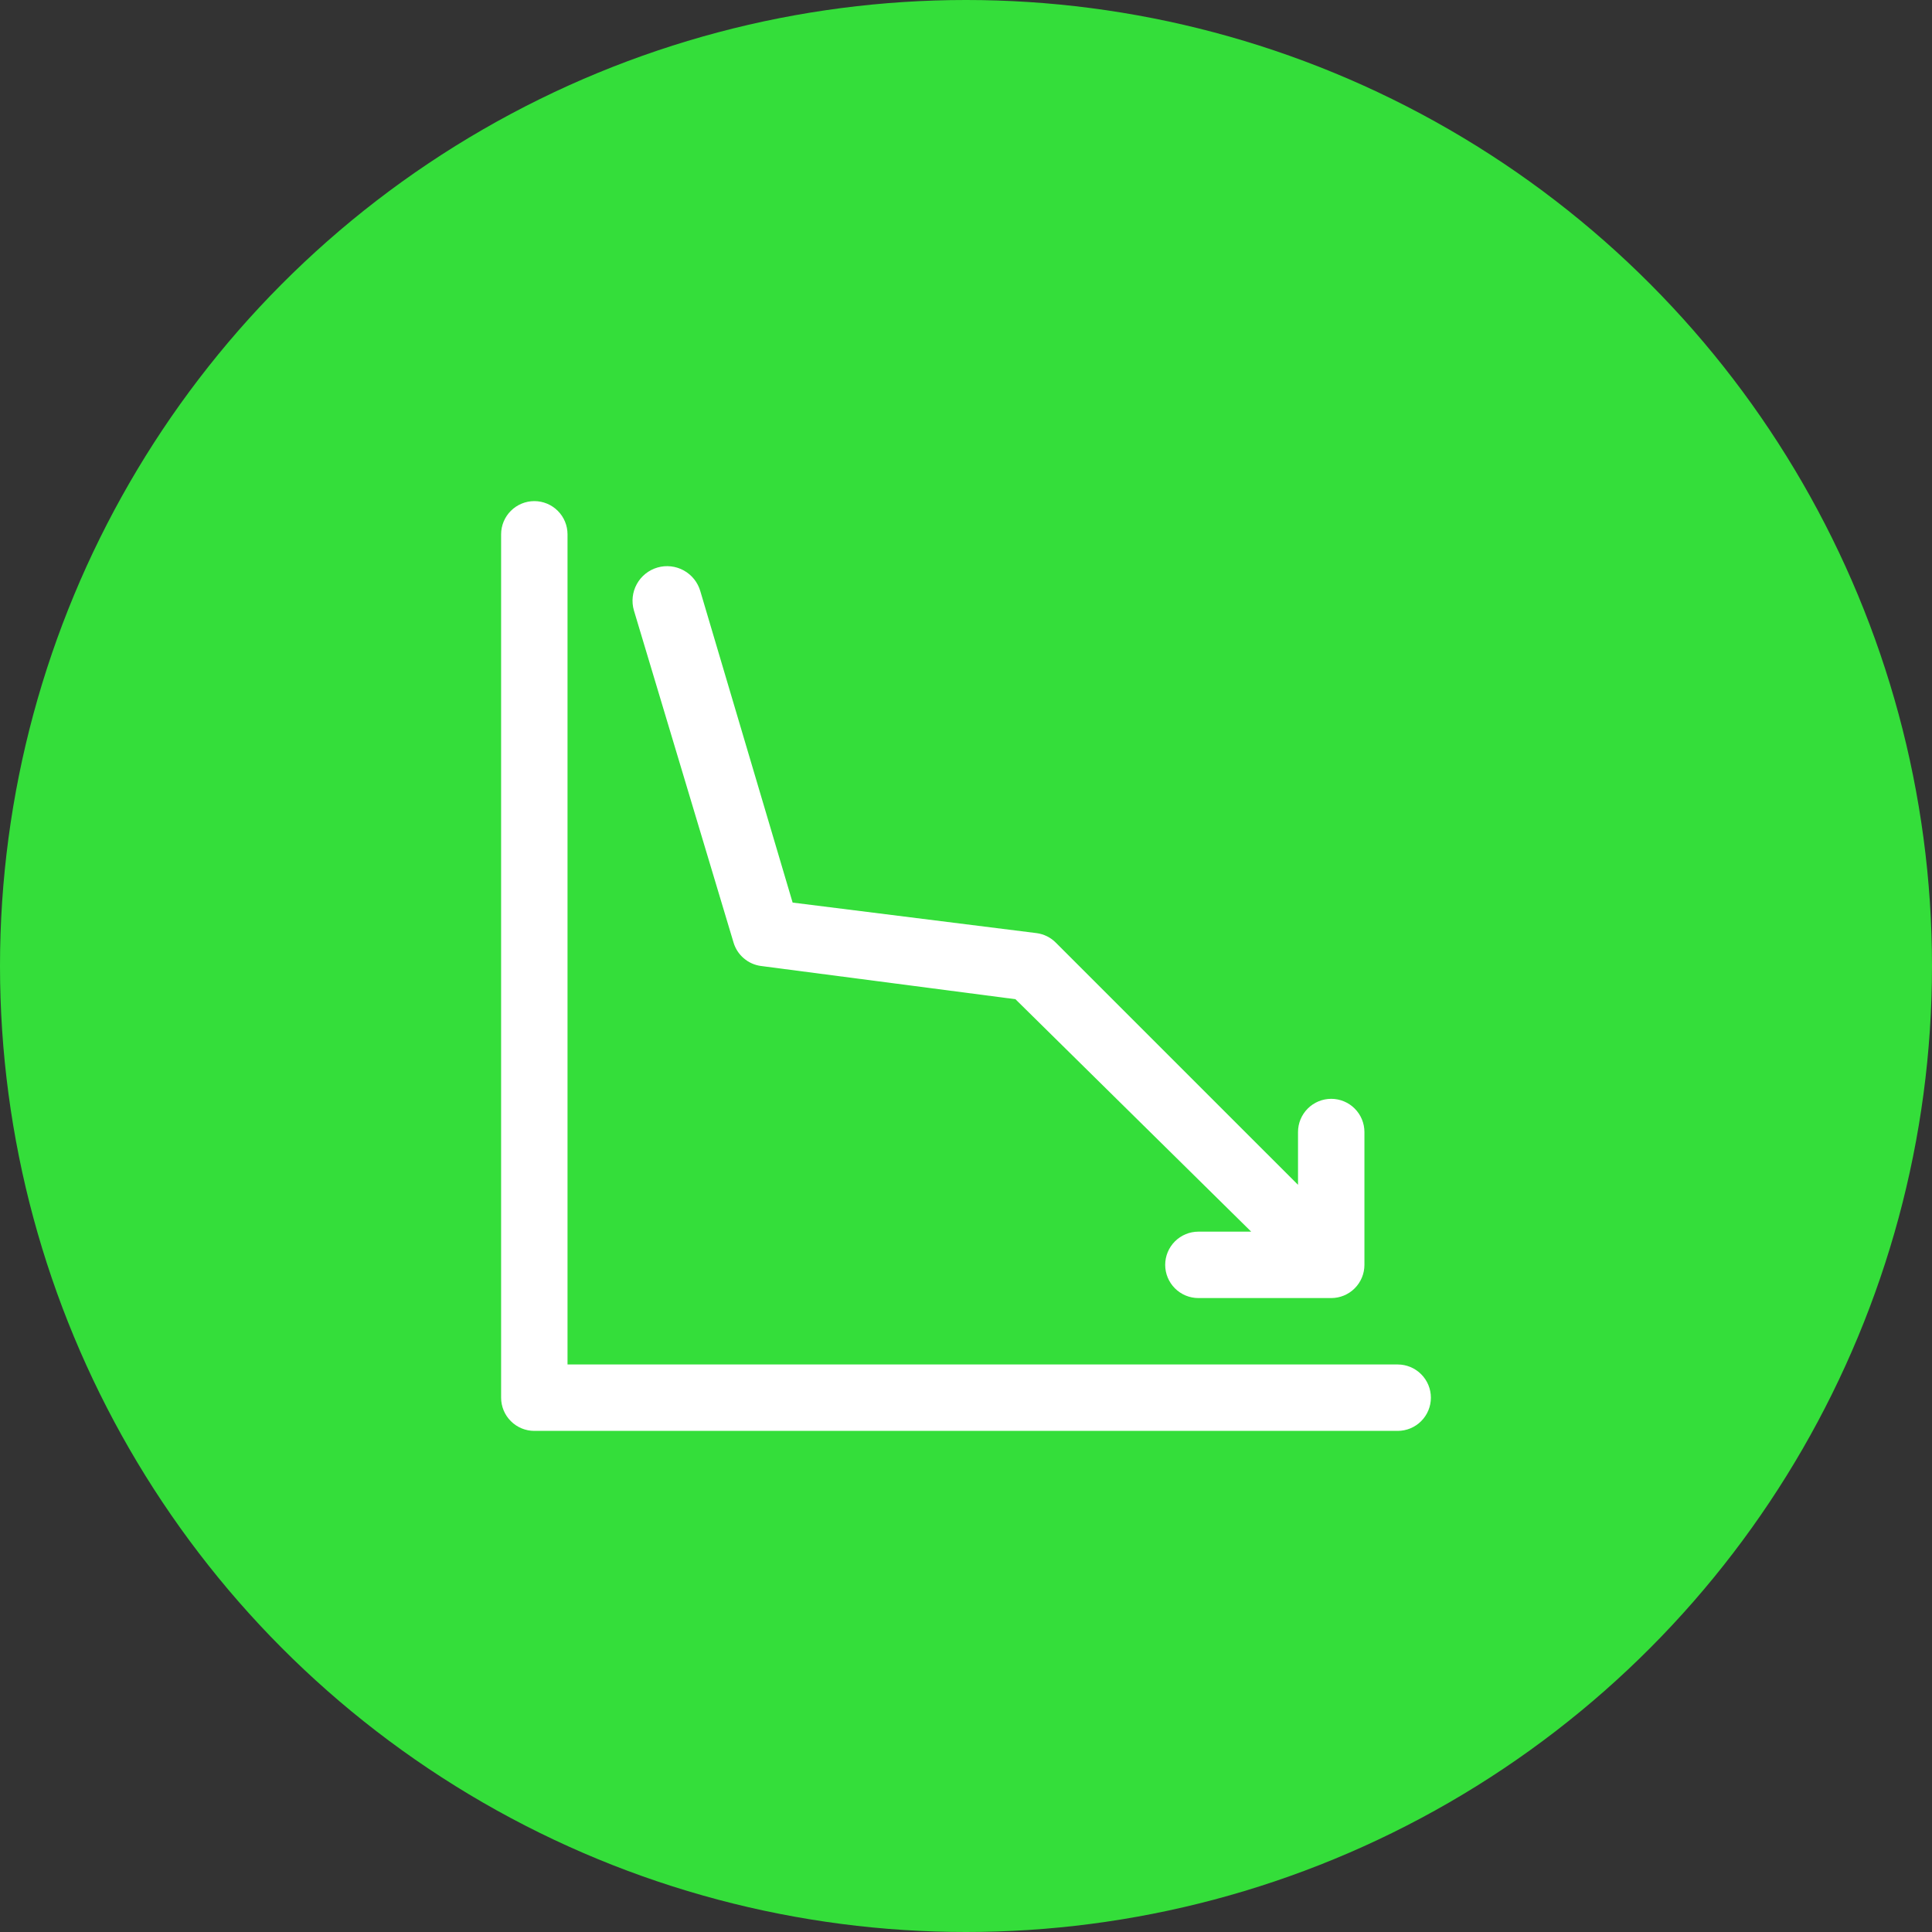
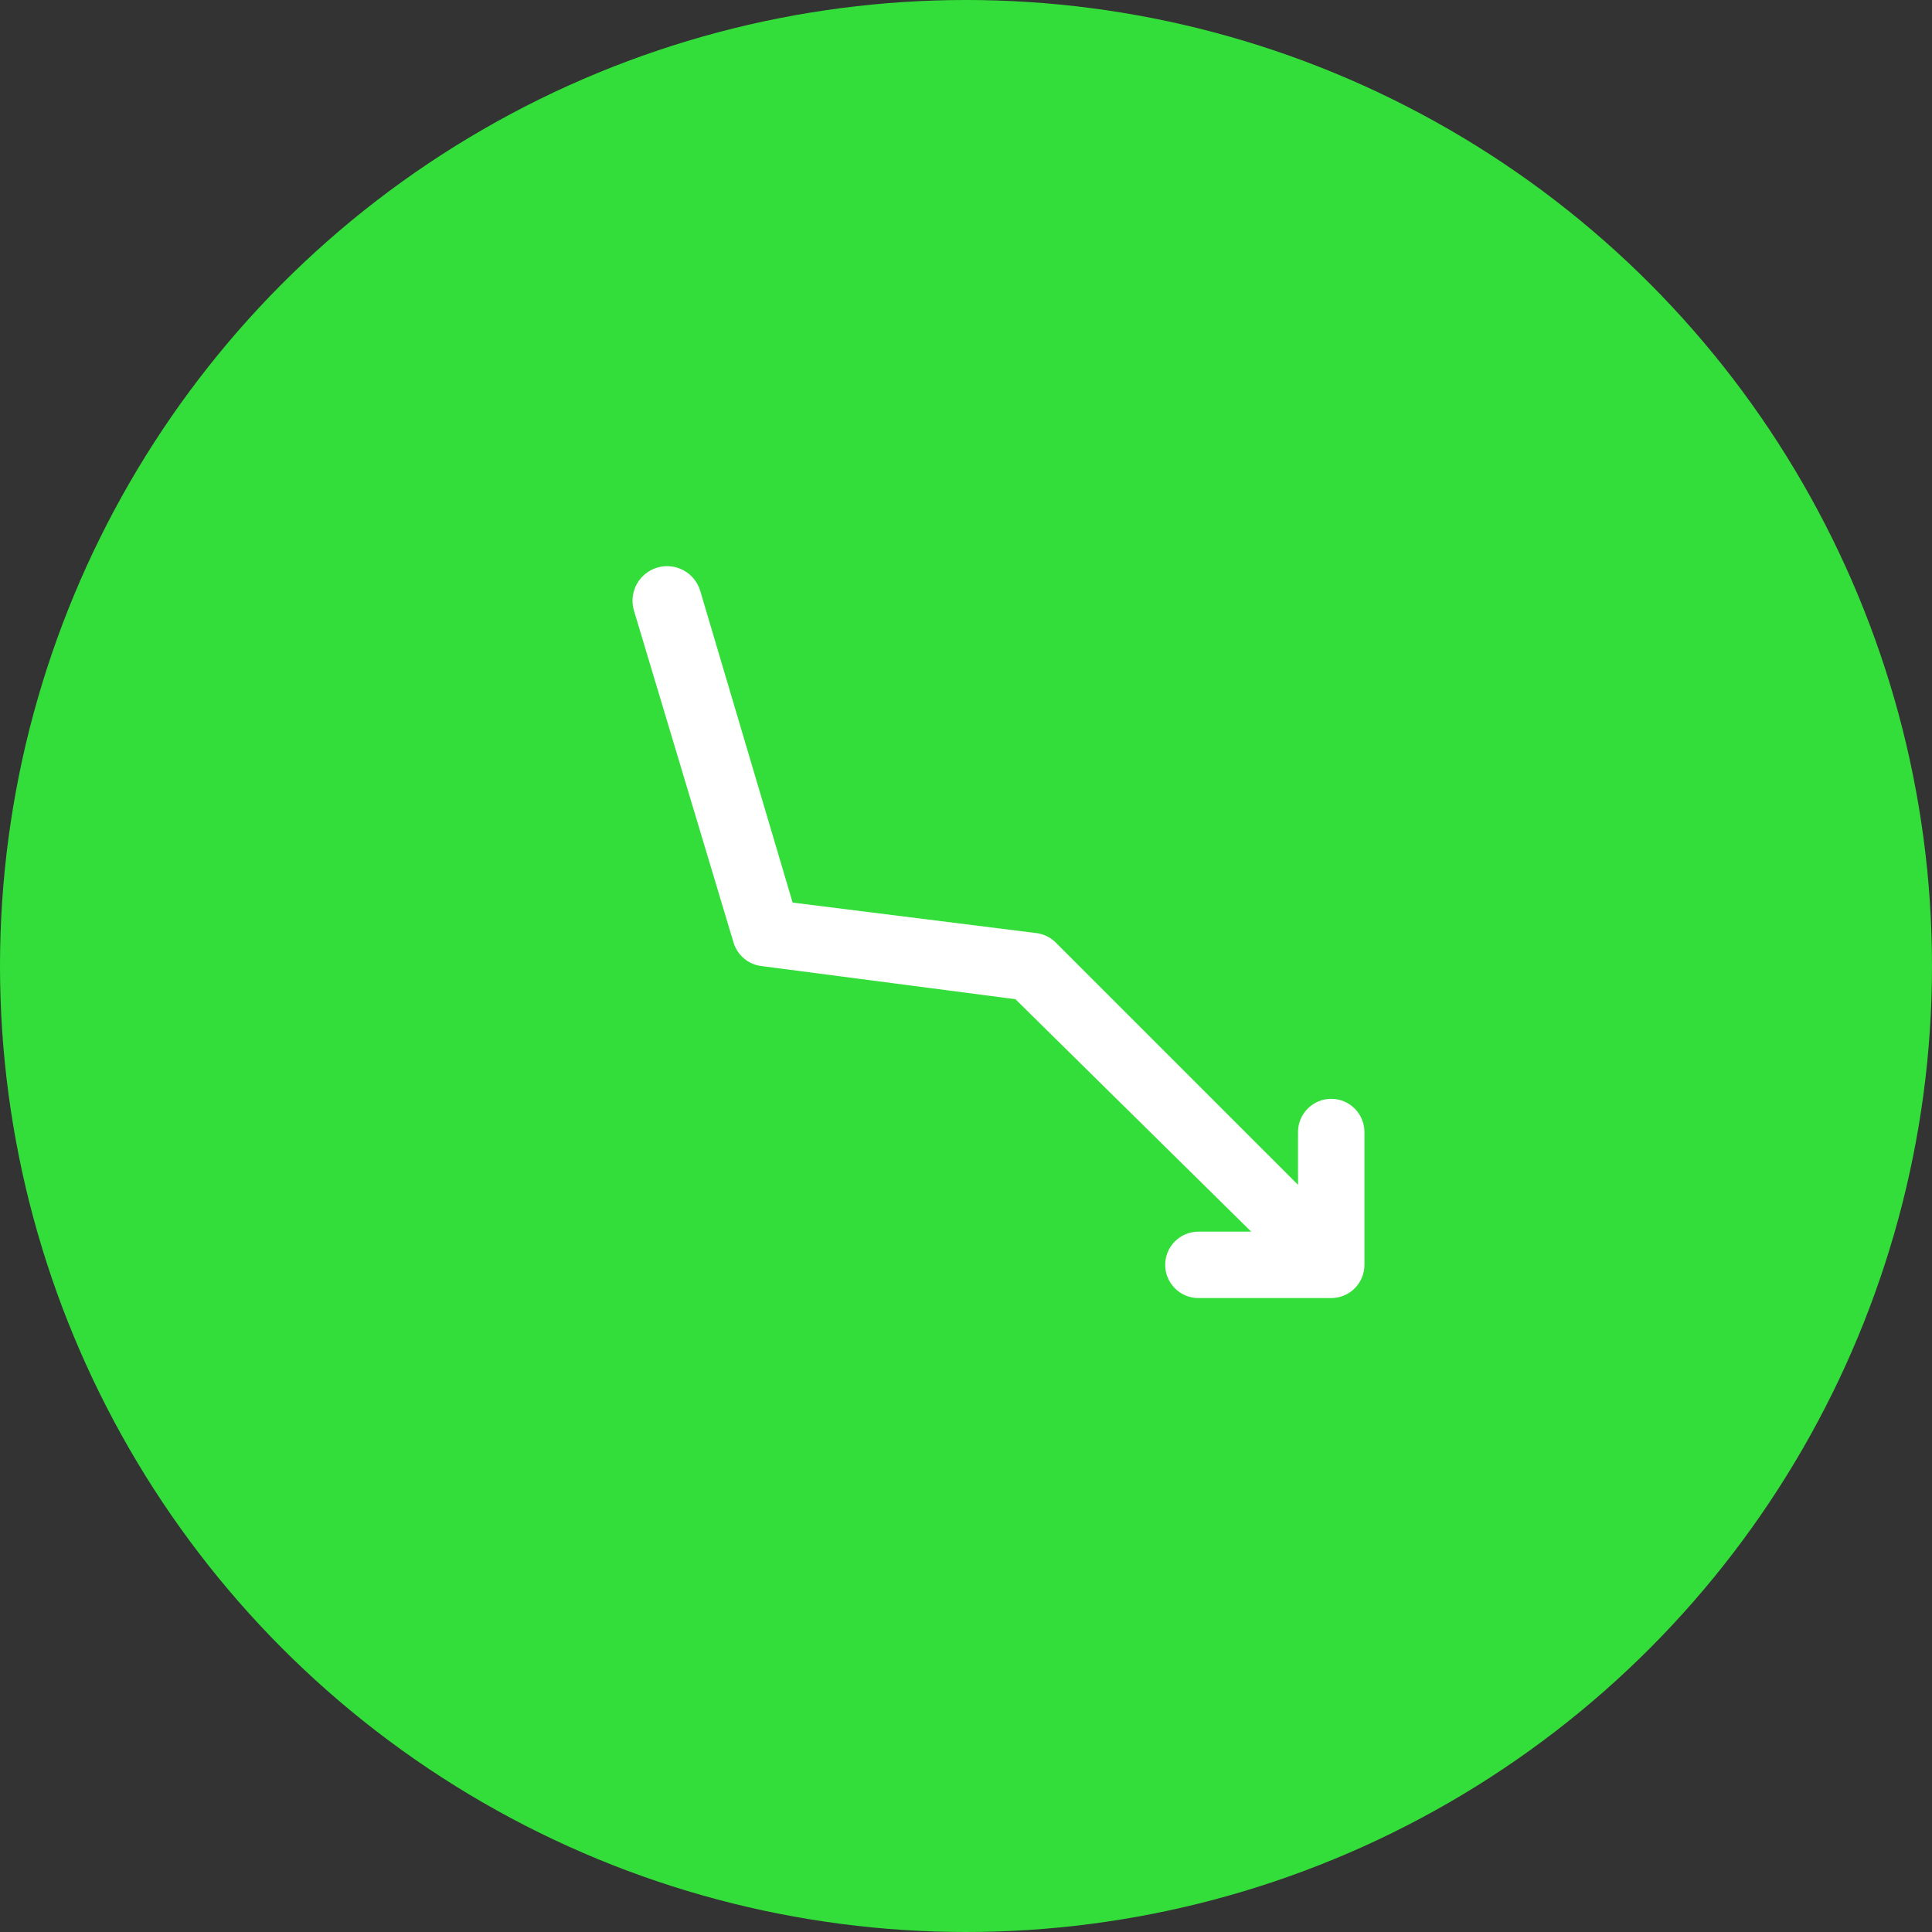
<svg xmlns="http://www.w3.org/2000/svg" width="80" height="80" viewBox="0 0 80 80" fill="none">
  <rect x="0" y="0" width="80" height="80" fill="#333333" stroke="none" />
  <circle cx="40" cy="40" r="40" fill="#34DE3A" />
-   <path d="M57.875 56.5H23.5V22.125C23.5 21.76 23.355 21.411 23.097 21.153C22.839 20.895 22.49 20.75 22.125 20.75C21.76 20.75 21.411 20.895 21.153 21.153C20.895 21.411 20.75 21.76 20.75 22.125V57.875C20.75 58.24 20.895 58.589 21.153 58.847C21.411 59.105 21.76 59.25 22.125 59.25H57.875C58.24 59.25 58.589 59.105 58.847 58.847C59.105 58.589 59.25 58.24 59.25 57.875C59.25 57.51 59.105 57.161 58.847 56.903C58.589 56.645 58.24 56.5 57.875 56.5Z" fill="white" />
  <path d="M30.373 39.024C30.448 39.28 30.596 39.508 30.799 39.681C31.001 39.855 31.25 39.965 31.514 40L42.047 41.375L51.809 51H49.623C49.258 51 48.909 51.145 48.651 51.403C48.393 51.661 48.248 52.01 48.248 52.375C48.248 52.74 48.393 53.089 48.651 53.347C48.909 53.605 49.258 53.75 49.623 53.75H55.123C55.488 53.75 55.837 53.605 56.095 53.347C56.353 53.089 56.498 52.74 56.498 52.375V46.875C56.498 46.51 56.353 46.161 56.095 45.903C55.837 45.645 55.488 45.5 55.123 45.5C54.758 45.5 54.409 45.645 54.151 45.903C53.893 46.161 53.748 46.51 53.748 46.875V49.061L43.724 39.038C43.51 38.82 43.23 38.679 42.927 38.639L32.821 37.374L28.998 24.476C28.892 24.112 28.646 23.804 28.313 23.621C27.981 23.438 27.589 23.394 27.224 23.5C26.86 23.606 26.552 23.852 26.369 24.185C26.186 24.517 26.142 24.909 26.248 25.274L30.373 39.024Z" fill="white" />
</svg>